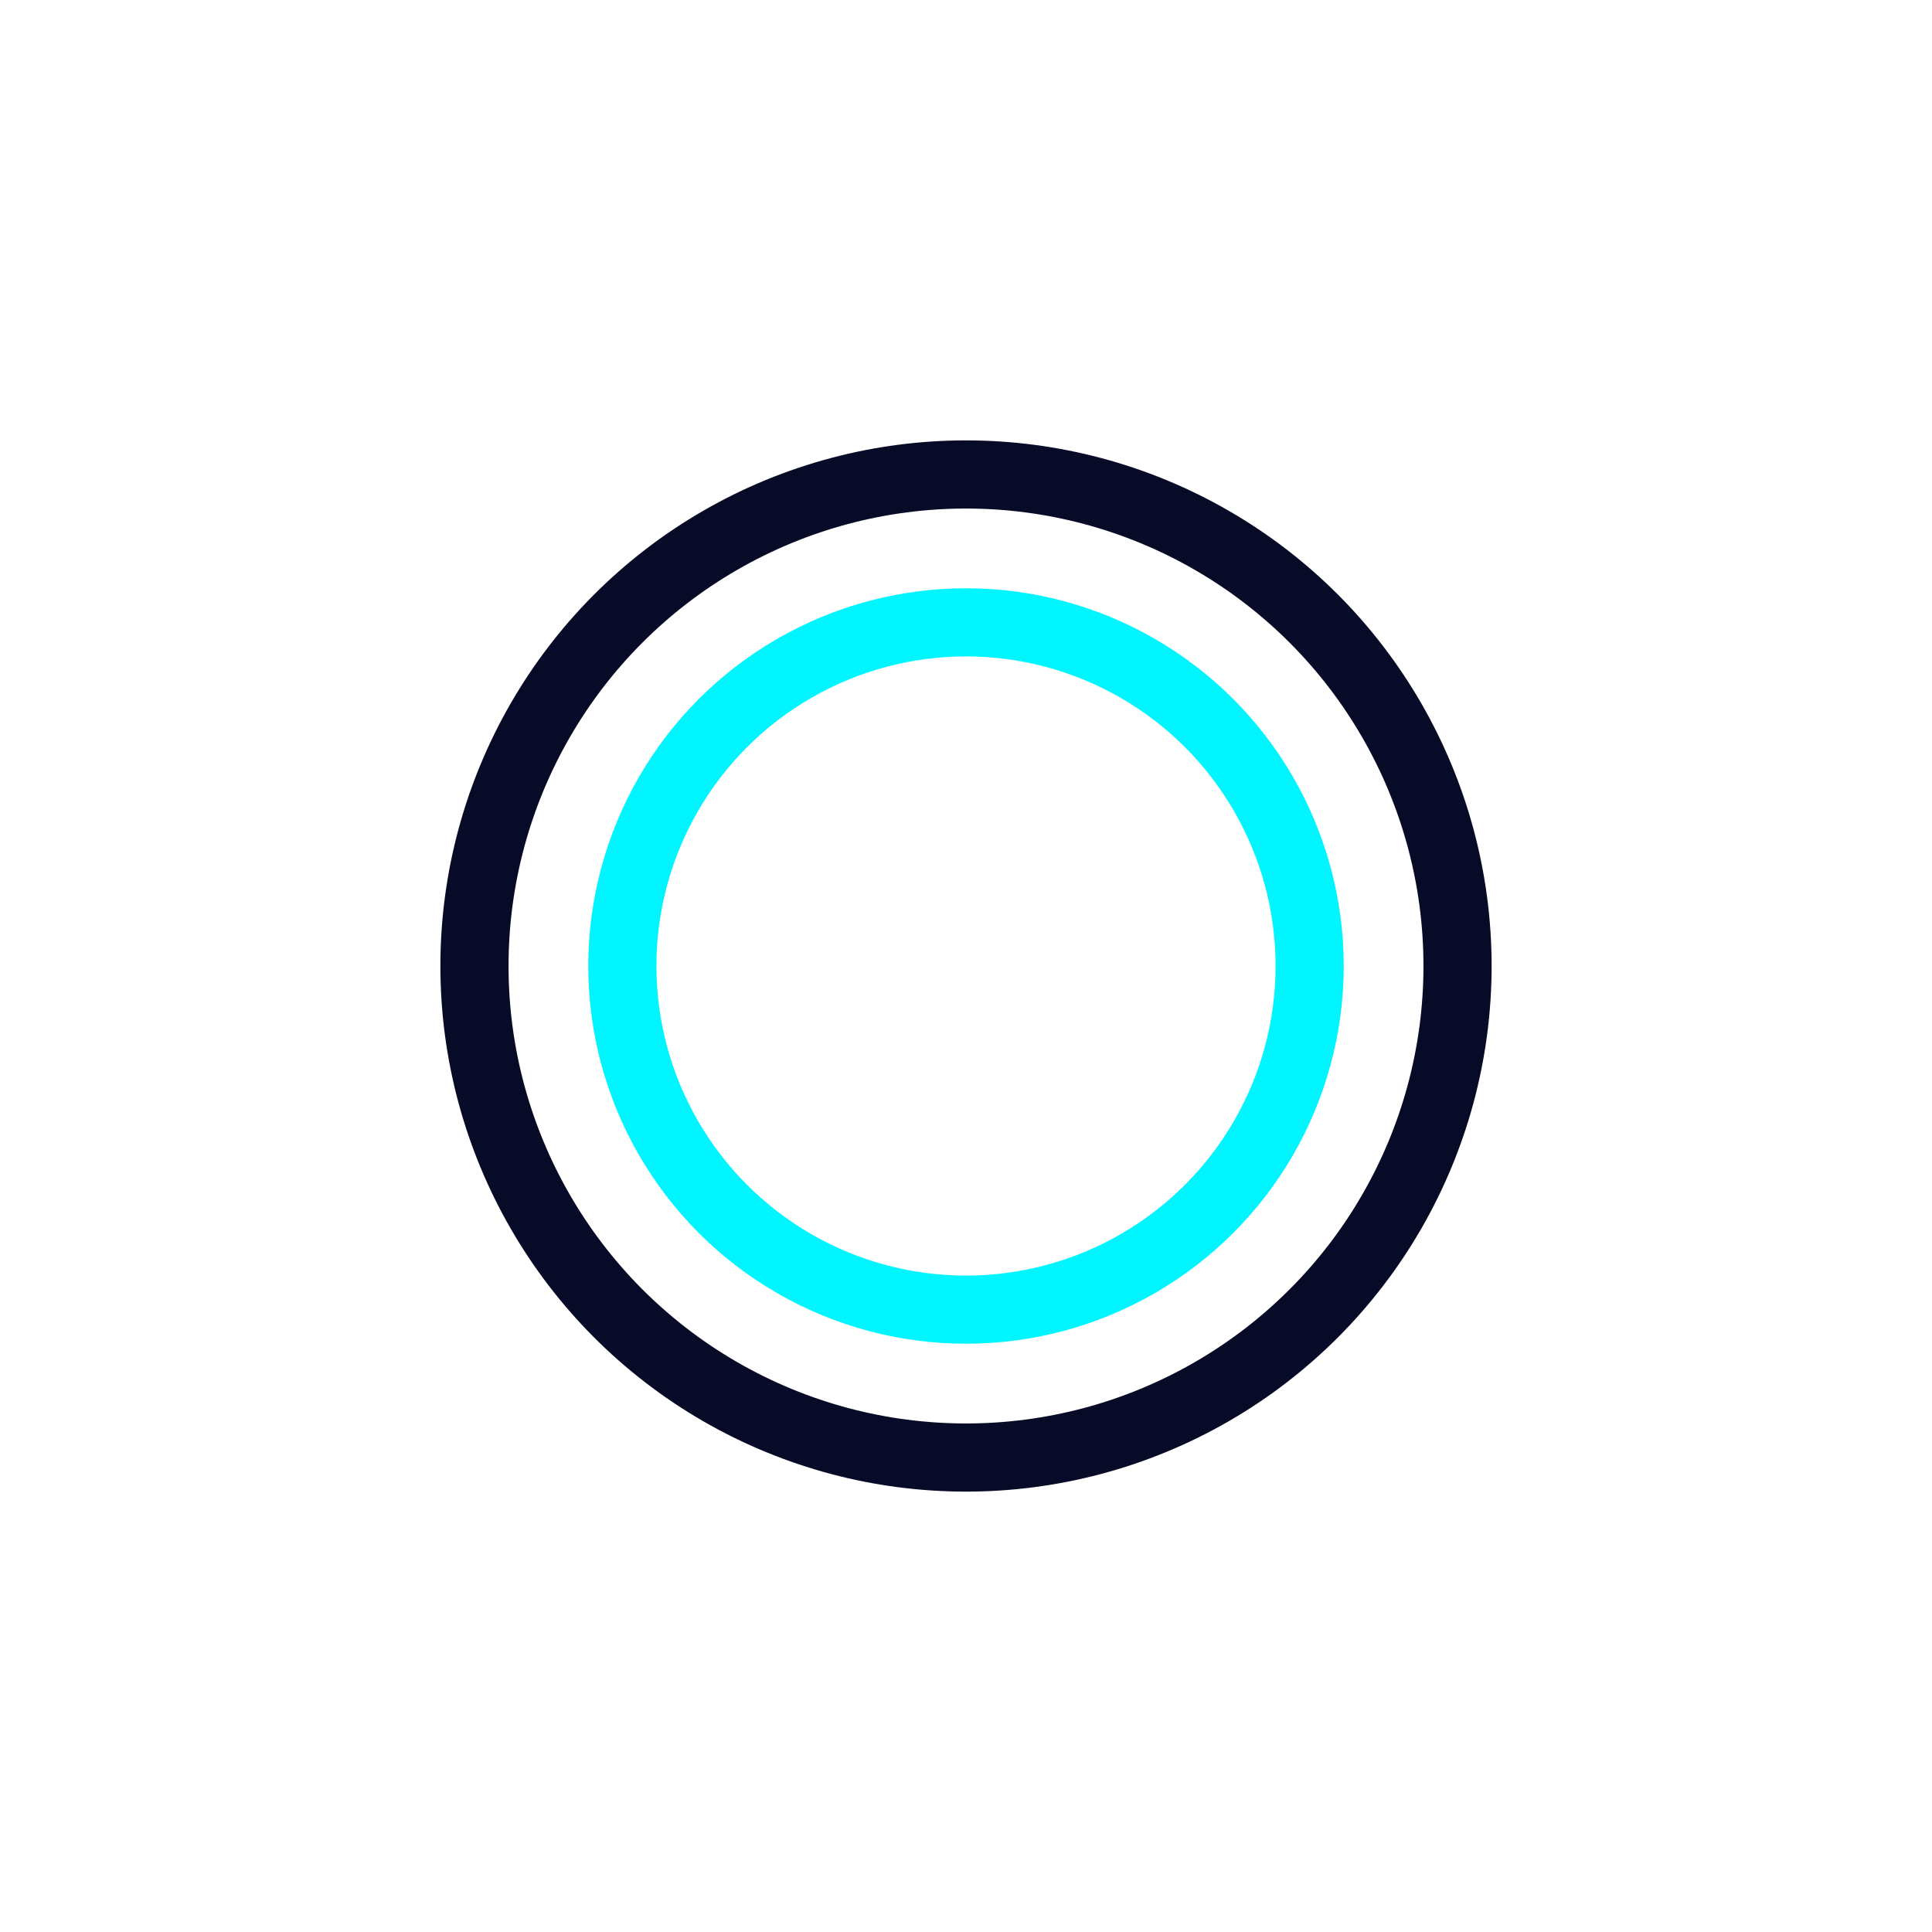
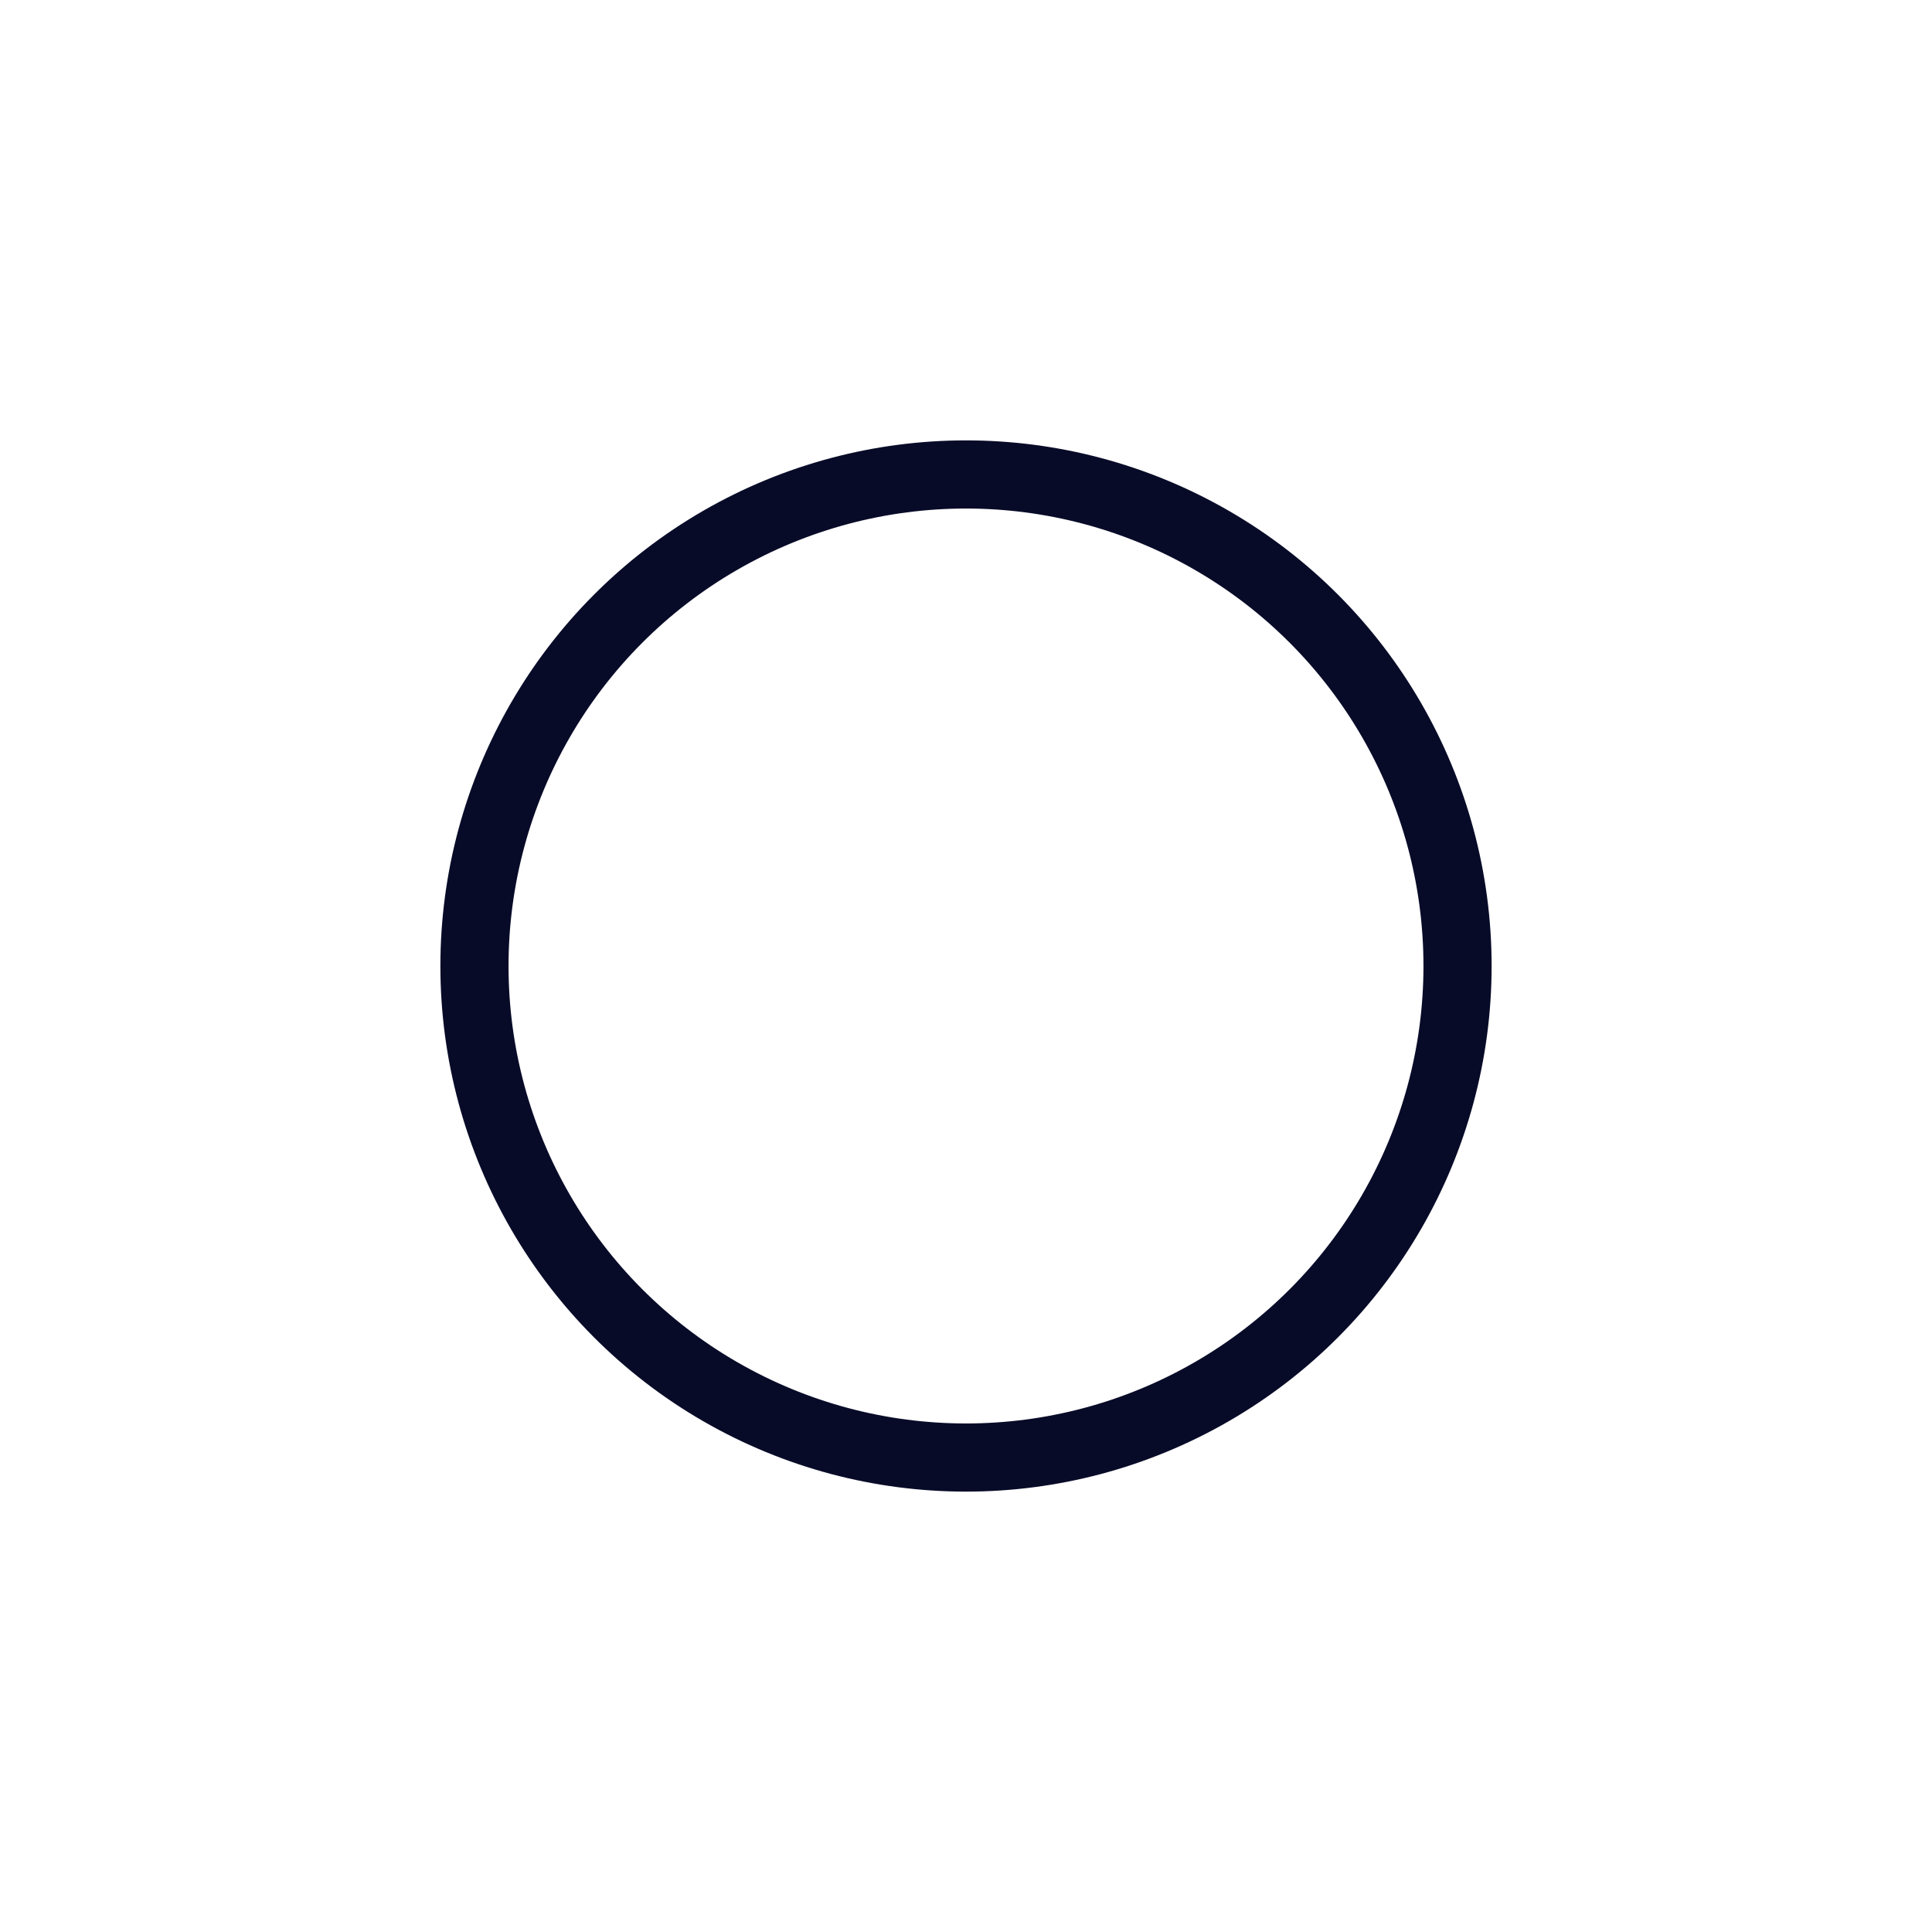
<svg xmlns="http://www.w3.org/2000/svg" version="1.1" id="Layer_1" x="0px" y="0px" width="141.73px" height="141.73px" viewBox="0 0 141.73 141.73" enable-background="new 0 0 141.73 141.73" xml:space="preserve">
  <g>
    <circle fill="none" stroke="#080B28" stroke-width="5" stroke-linecap="round" stroke-miterlimit="10" cx="70.865" cy="70.865" r="36.059" />
-     <circle fill="none" stroke="#00F5FF" stroke-width="5" stroke-linecap="round" stroke-miterlimit="10" cx="70.865" cy="70.865" r="25.21" />
  </g>
</svg>